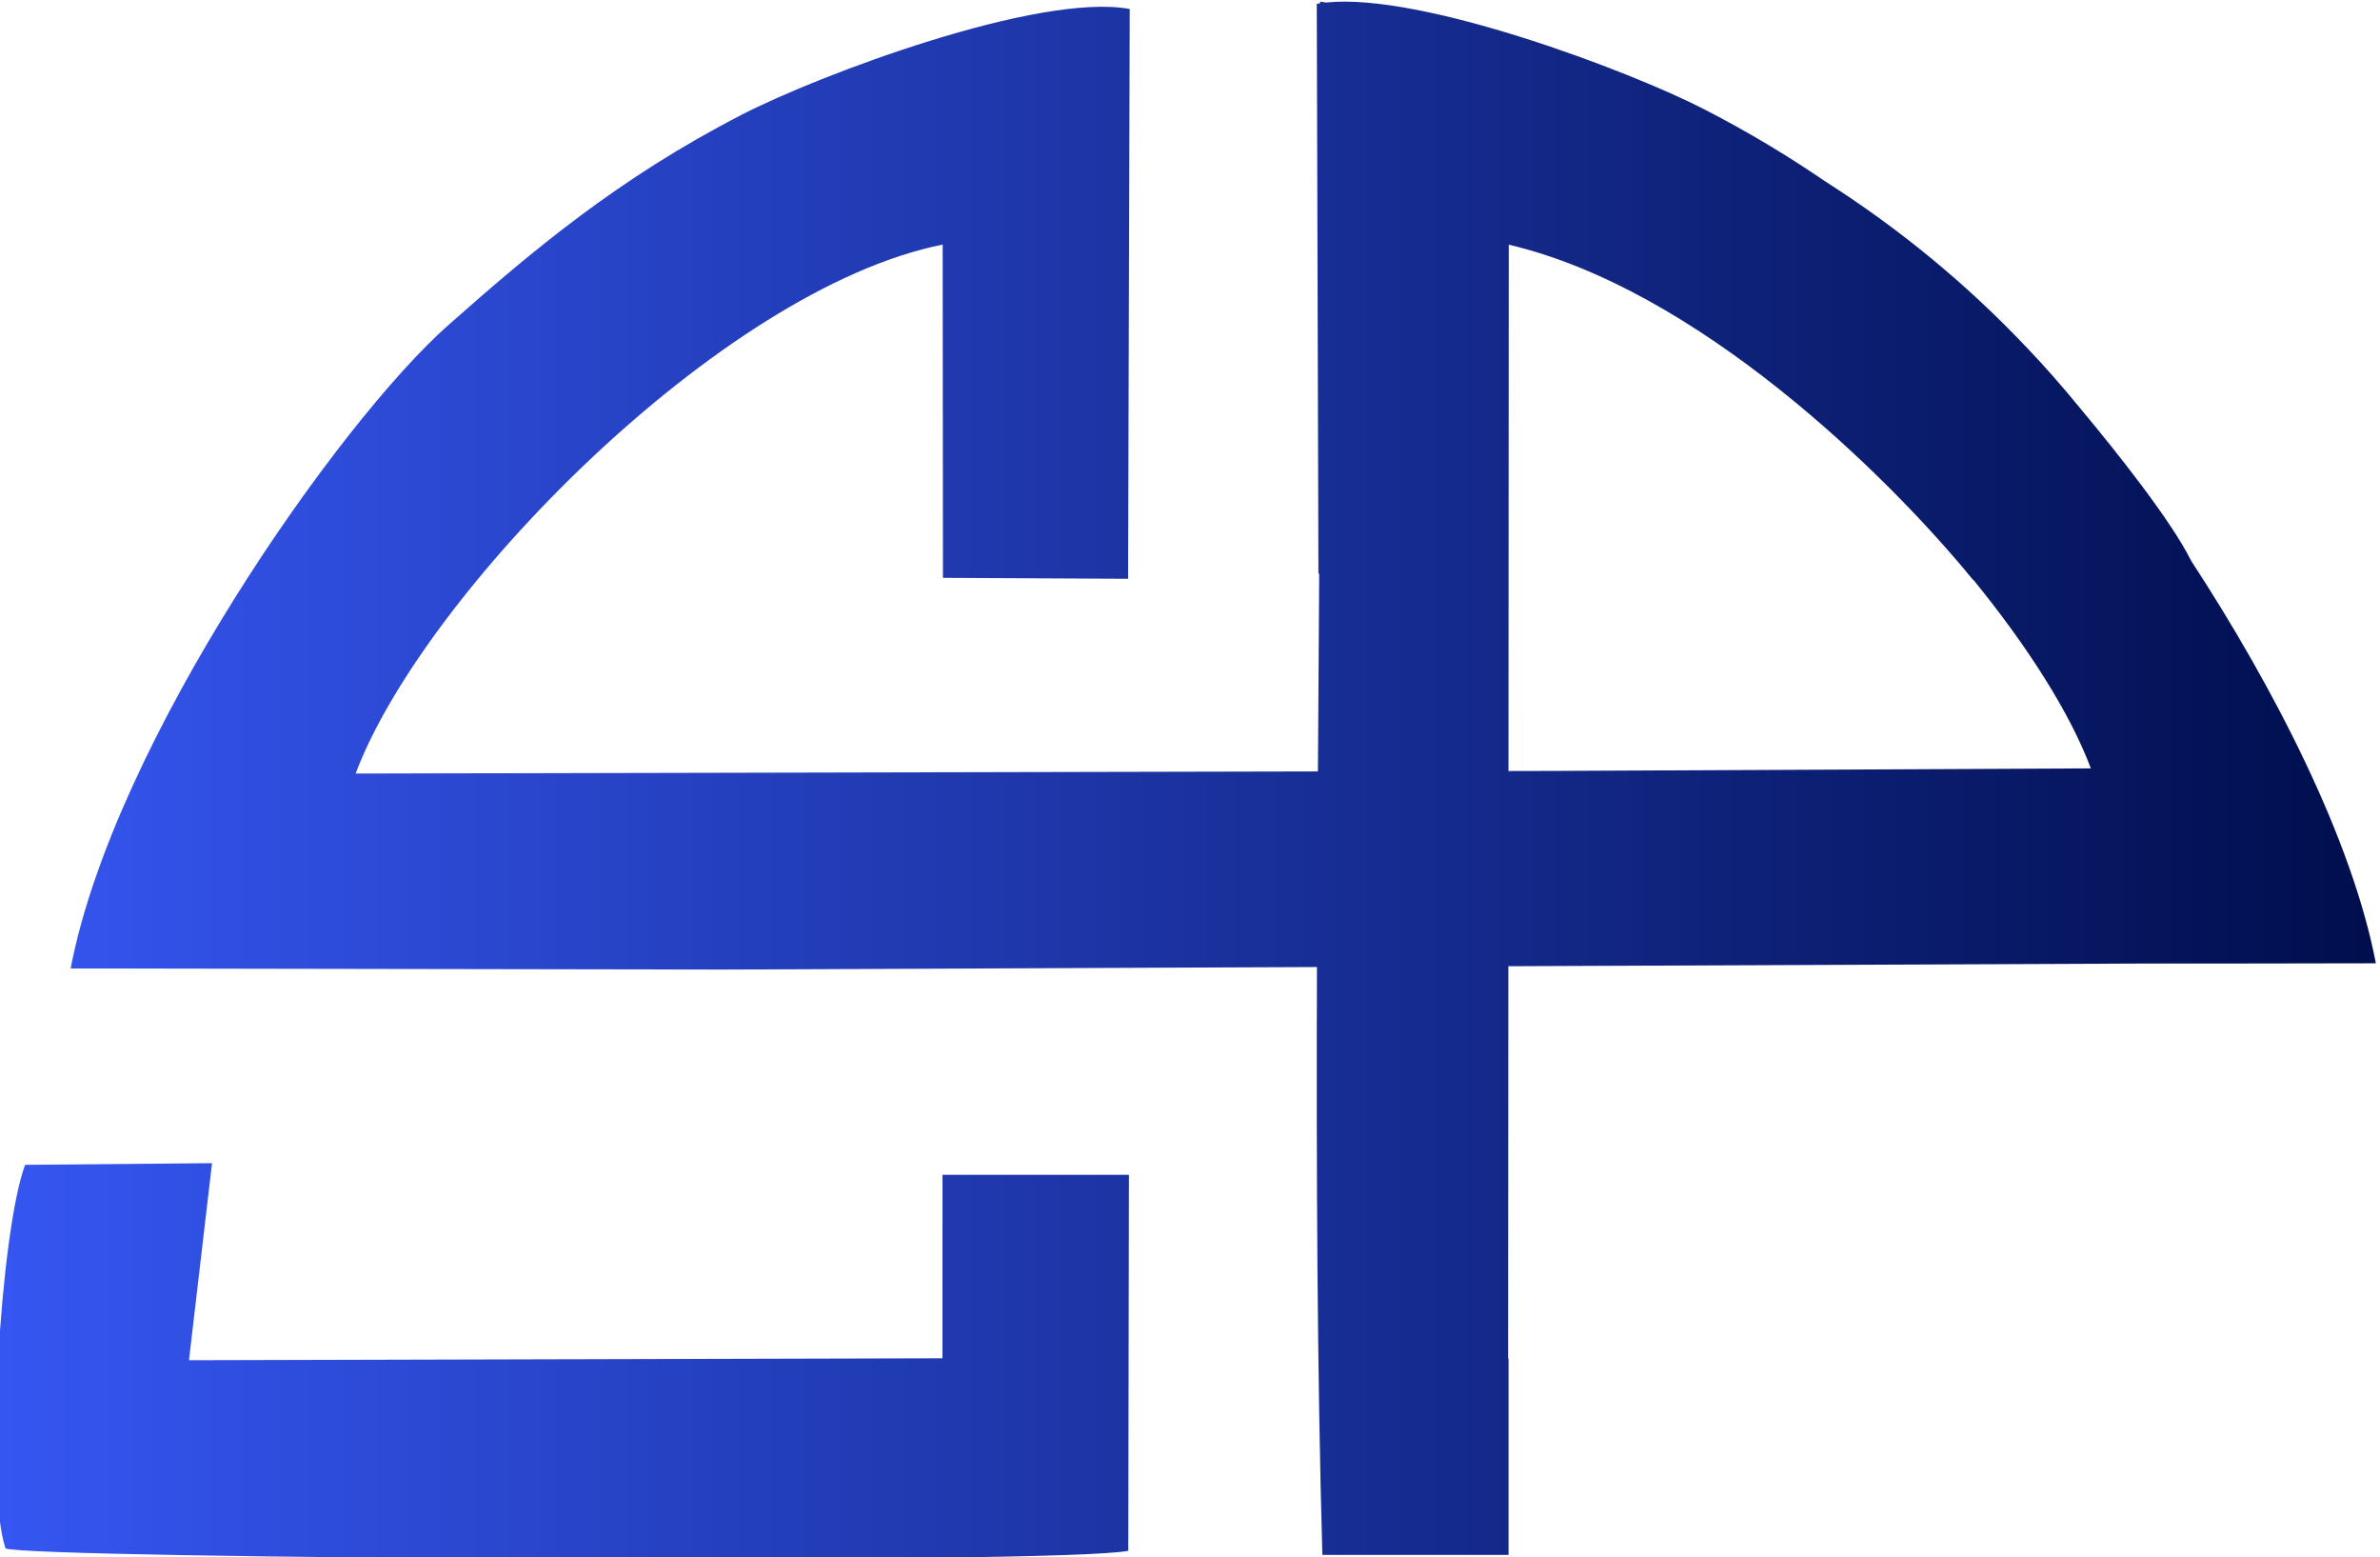
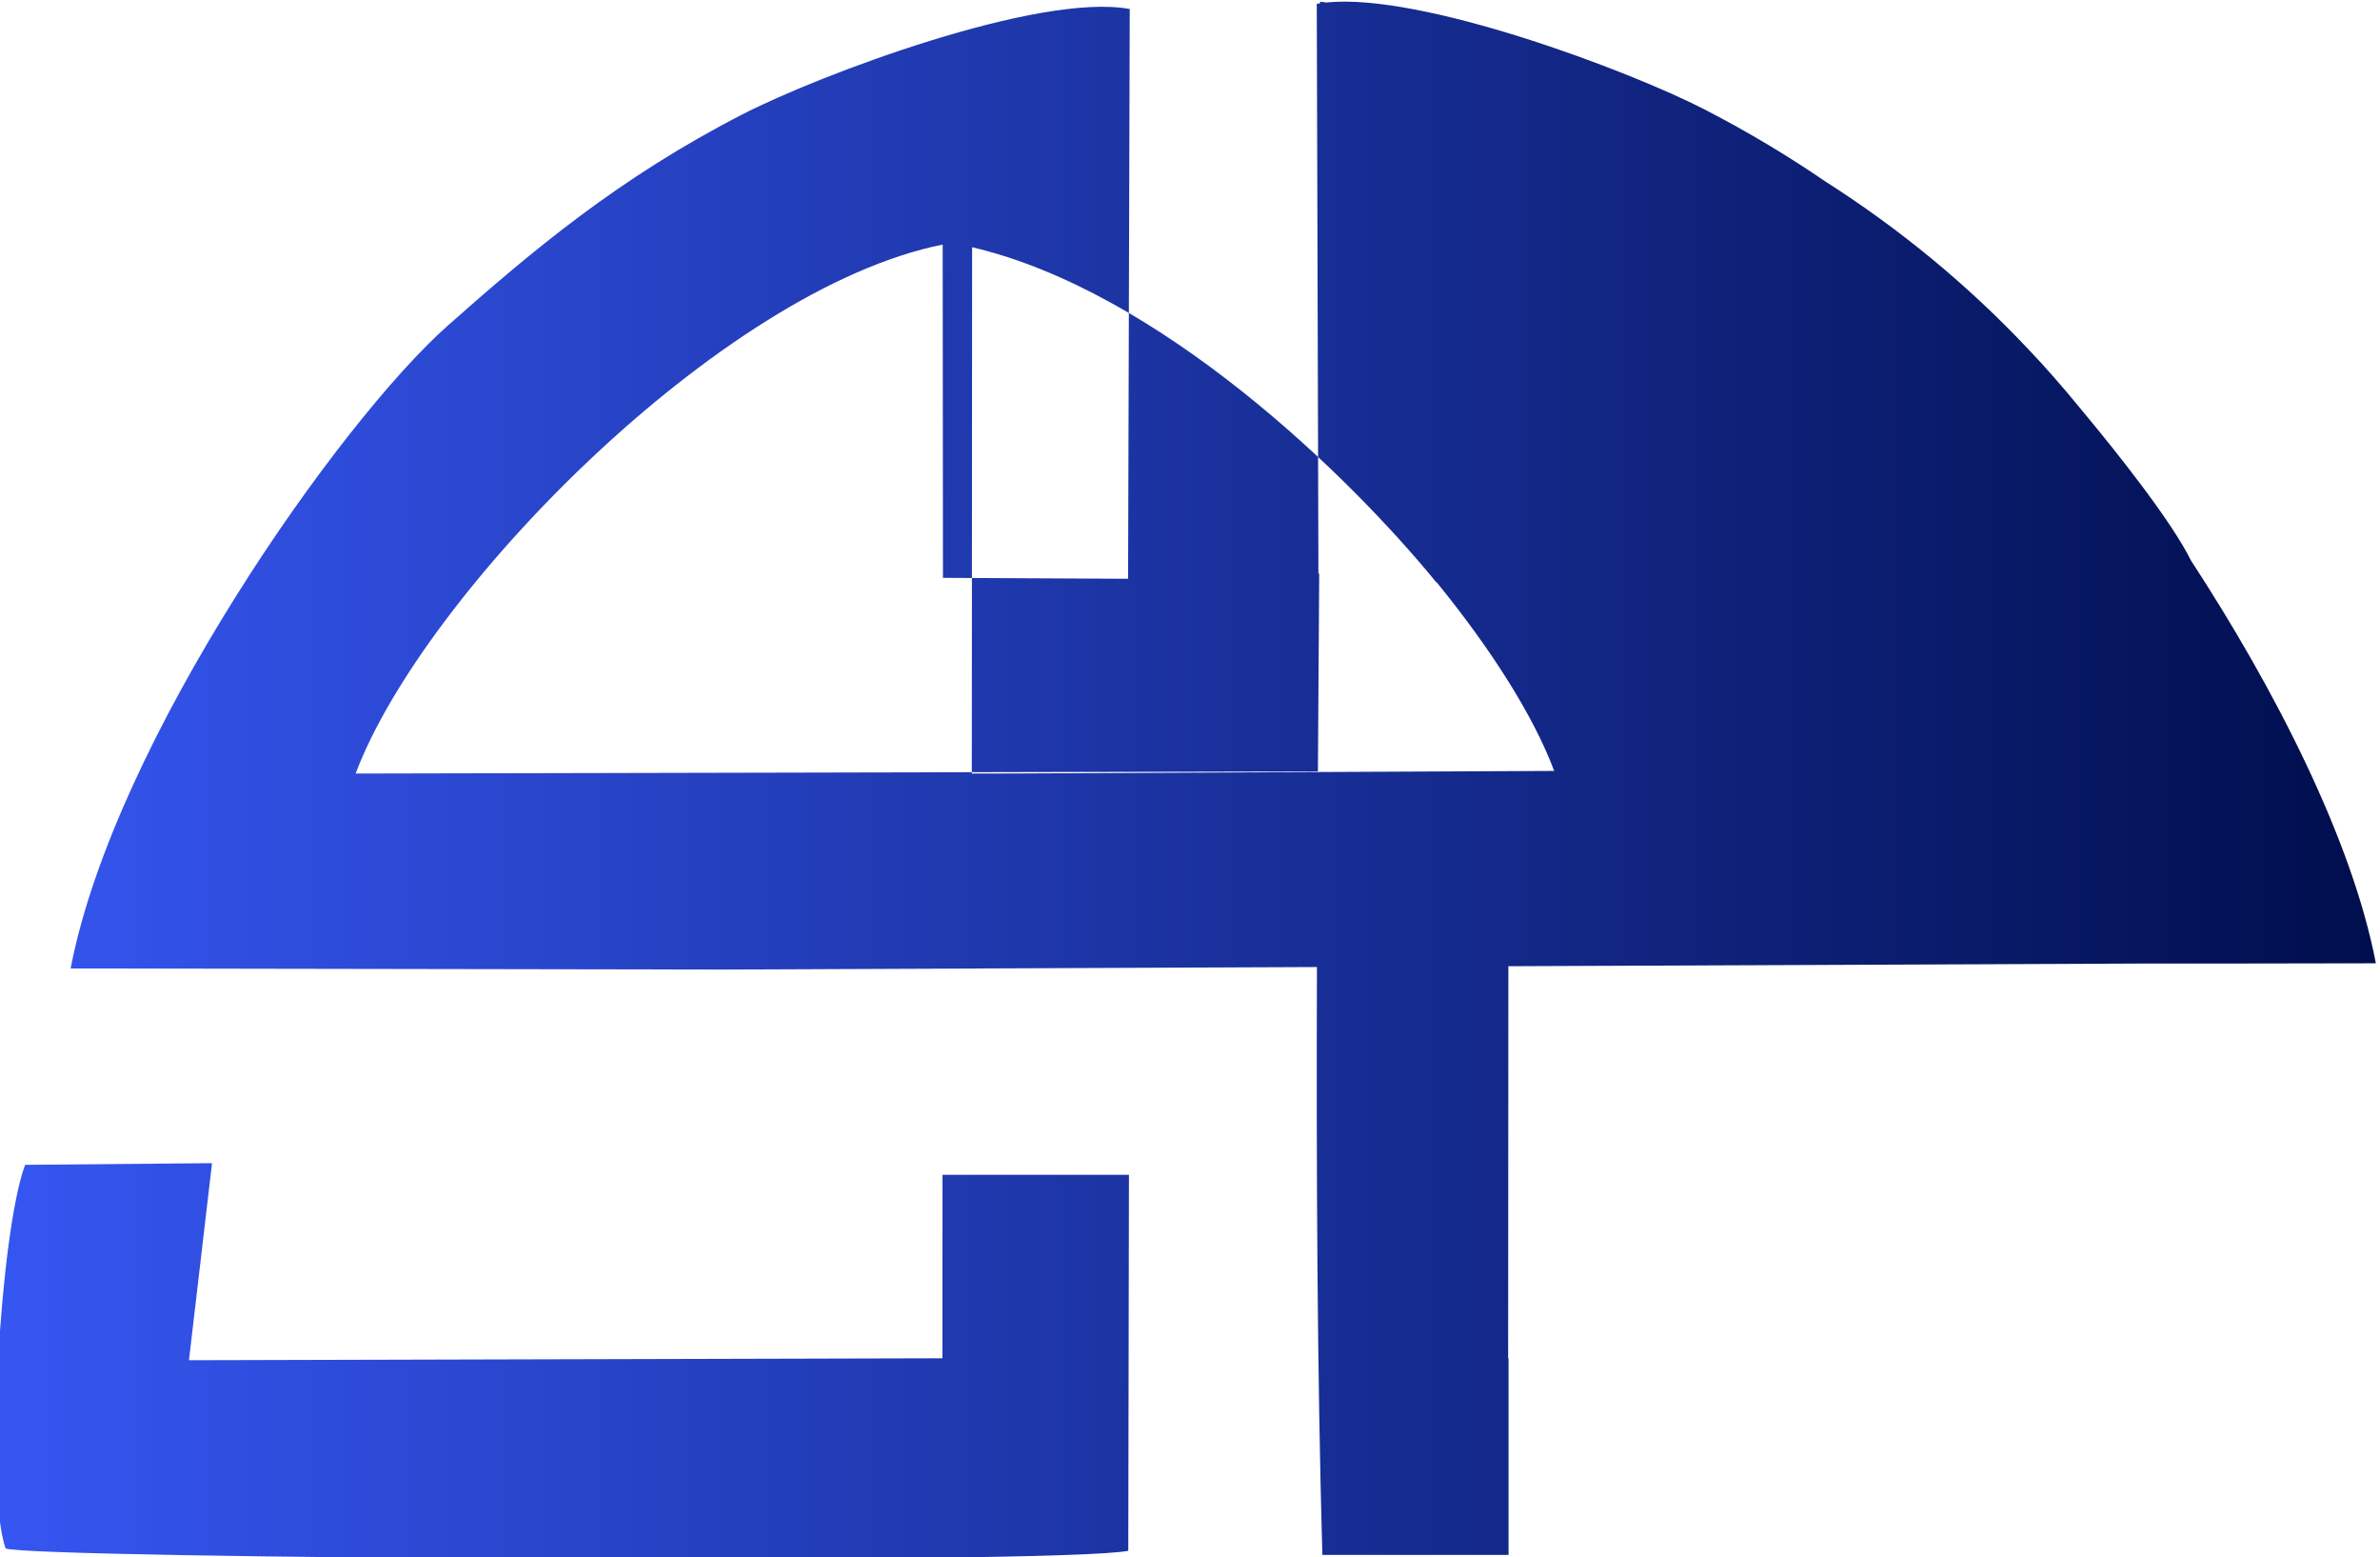
<svg xmlns="http://www.w3.org/2000/svg" xml:space="preserve" width="33.581mm" height="21.968mm" version="1.1" style="shape-rendering:geometricPrecision; text-rendering:geometricPrecision; image-rendering:optimizeQuality; fill-rule:evenodd; clip-rule:evenodd" viewBox="0 0 3358.1 2196.8">
  <defs>
    <style type="text/css">
   
    .fil0 {fill:url(#id0)}
   
  </style>
    <linearGradient id="id0" gradientUnits="userSpaceOnUse" x1="-5.81" y1="1100.66" x2="3352.26" y2="1100.66">
      <stop offset="0" style="stop-opacity:1; stop-color:#3556F1" />
      <stop offset="1" style="stop-opacity:1; stop-color:#000E4D" />
    </linearGradient>
  </defs>
  <g id="Слой_x0020_1">
-     <path class="fil0" d="M1329.86 1657.09l-0.09 258.81 -1063.15 2.74 32.55 -277.95 -263.74 2.35c-35.23,94.35 -56.8,457.25 -27.55,541.1 34.89,14.45 1489.11,23.24 1584.08,3.27l0.94 -530.32 -263.04 0zm2022.41 -298.34l-187.97 0.31 -131.34 0 -904.71 3.83 -0.32 553.4 0.59 0 0 276.91 -262.72 0.03c-7.4,-262.34 -8.53,-544.95 -7.63,-829.2l-837.93 3.55 -920.58 -1.56c61.39,-320.26 379.52,-771.7 532.58,-907.16 119.57,-105.82 240.31,-207.44 414.64,-297.23 109.35,-56.31 419.29,-172.6 547.14,-148.94l-2.33 803.69 -261.22 -1.33 -0.39 -470.07c-314.17,62.85 -733.93,494.32 -828.28,746.12l1357.73 -2.97c0.59,-93.72 1.24,-186.96 1.81,-279.04l-1.1 0.01 -2.33 -803.69c1.55,-0.29 3.14,-0.53 4.75,-0.78l0 -2.35c2.84,0.4 5.68,0.83 8.52,1.25 134.86,-14.15 428.12,96.37 533.86,150.82 63.13,32.52 119.23,66.58 170.8,101.84 104.34,66.49 200.31,145.3 286.43,236.78 22.69,23.73 47.46,51.91 73.46,83.7 52.73,63.19 128.42,158.76 155.72,214.04 117.67,180.06 227.37,393.53 260.82,568.04zm-1159.37 -271.35l757.22 -3.58c-28.87,-77.05 -88.23,-170.91 -165.69,-265.9l-0.55 0c-121.96,-149.32 -389.43,-410.65 -655.05,-472.77l-0.31 547.77 0 0.3 -0.11 194.32 64.49 -0.14z" />
+     <path class="fil0" d="M1329.86 1657.09l-0.09 258.81 -1063.15 2.74 32.55 -277.95 -263.74 2.35c-35.23,94.35 -56.8,457.25 -27.55,541.1 34.89,14.45 1489.11,23.24 1584.08,3.27l0.94 -530.32 -263.04 0zm2022.41 -298.34l-187.97 0.31 -131.34 0 -904.71 3.83 -0.32 553.4 0.59 0 0 276.91 -262.72 0.03c-7.4,-262.34 -8.53,-544.95 -7.63,-829.2l-837.93 3.55 -920.58 -1.56c61.39,-320.26 379.52,-771.7 532.58,-907.16 119.57,-105.82 240.31,-207.44 414.64,-297.23 109.35,-56.31 419.29,-172.6 547.14,-148.94l-2.33 803.69 -261.22 -1.33 -0.39 -470.07c-314.17,62.85 -733.93,494.32 -828.28,746.12l1357.73 -2.97c0.59,-93.72 1.24,-186.96 1.81,-279.04l-1.1 0.01 -2.33 -803.69c1.55,-0.29 3.14,-0.53 4.75,-0.78l0 -2.35c2.84,0.4 5.68,0.83 8.52,1.25 134.86,-14.15 428.12,96.37 533.86,150.82 63.13,32.52 119.23,66.58 170.8,101.84 104.34,66.49 200.31,145.3 286.43,236.78 22.69,23.73 47.46,51.91 73.46,83.7 52.73,63.19 128.42,158.76 155.72,214.04 117.67,180.06 227.37,393.53 260.82,568.04zm-1159.37 -271.35c-28.87,-77.05 -88.23,-170.91 -165.69,-265.9l-0.55 0c-121.96,-149.32 -389.43,-410.65 -655.05,-472.77l-0.31 547.77 0 0.3 -0.11 194.32 64.49 -0.14z" />
  </g>
</svg>